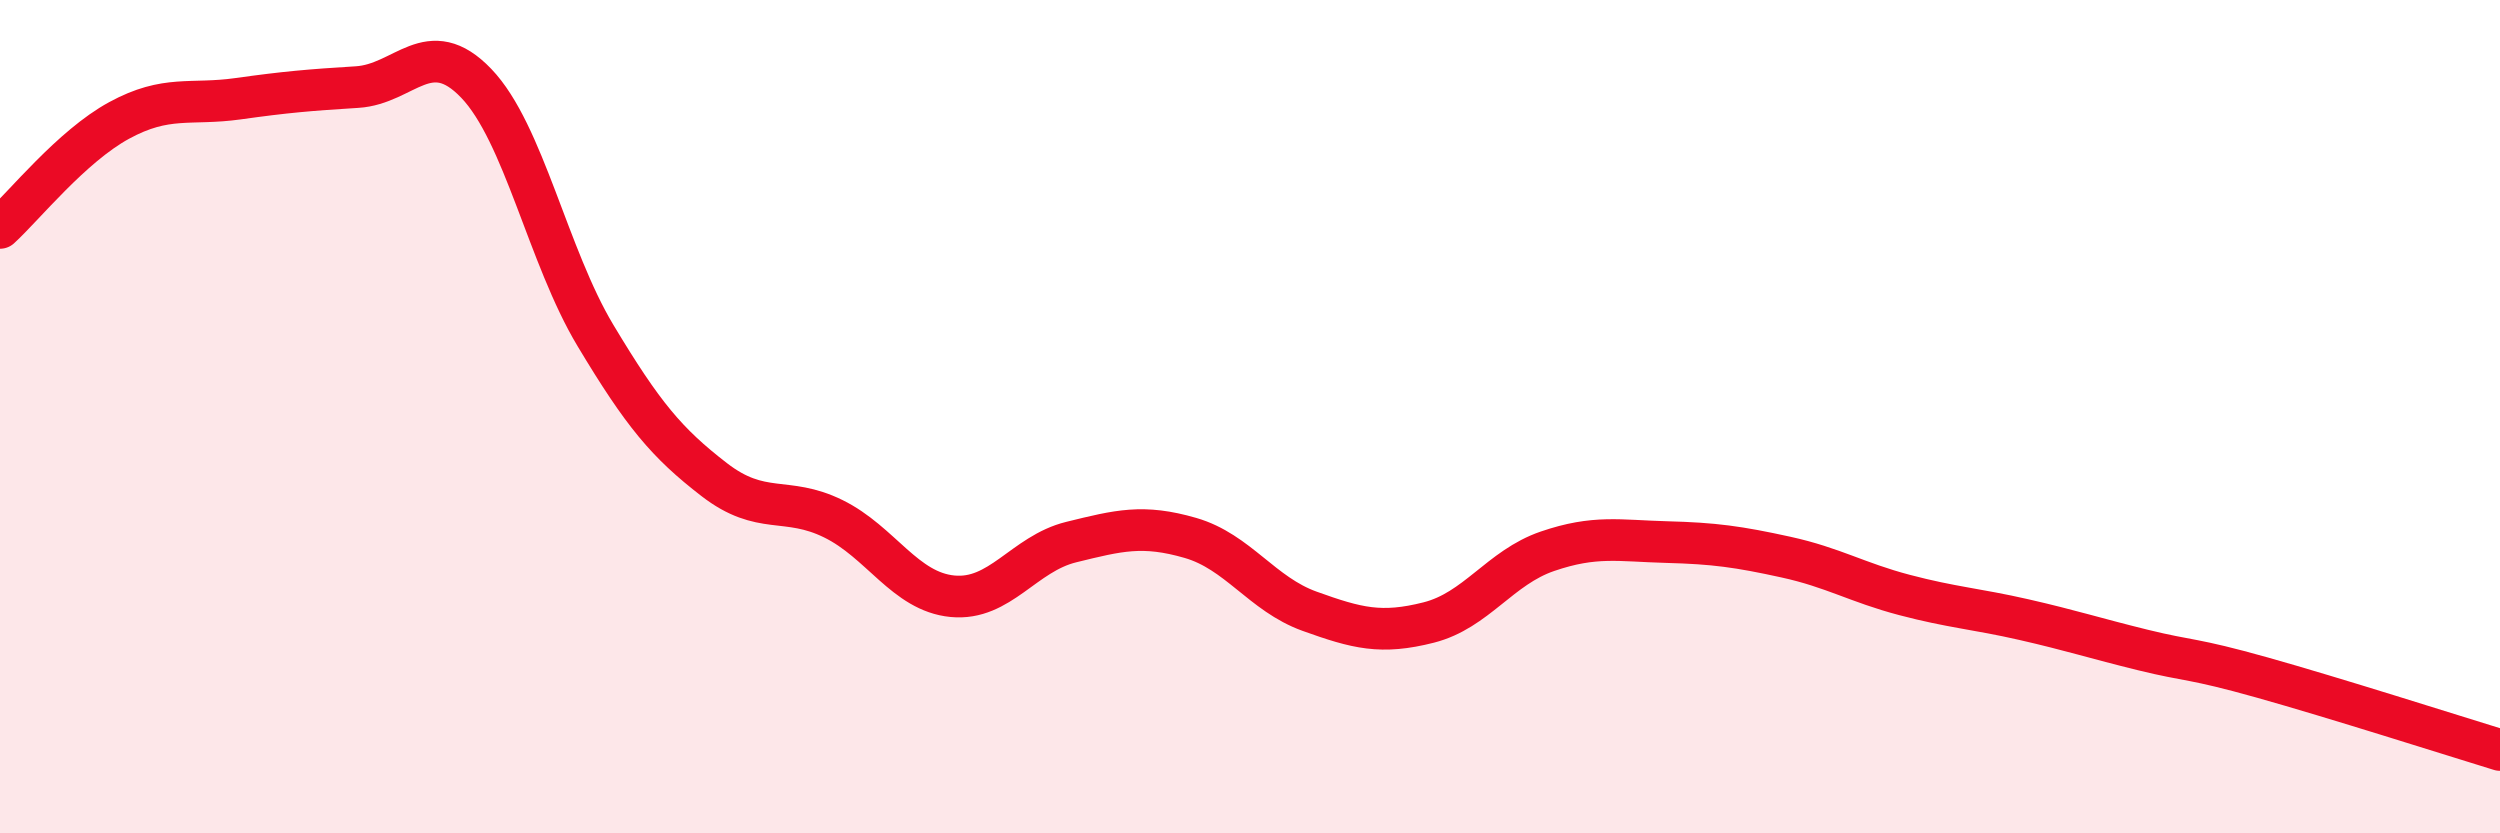
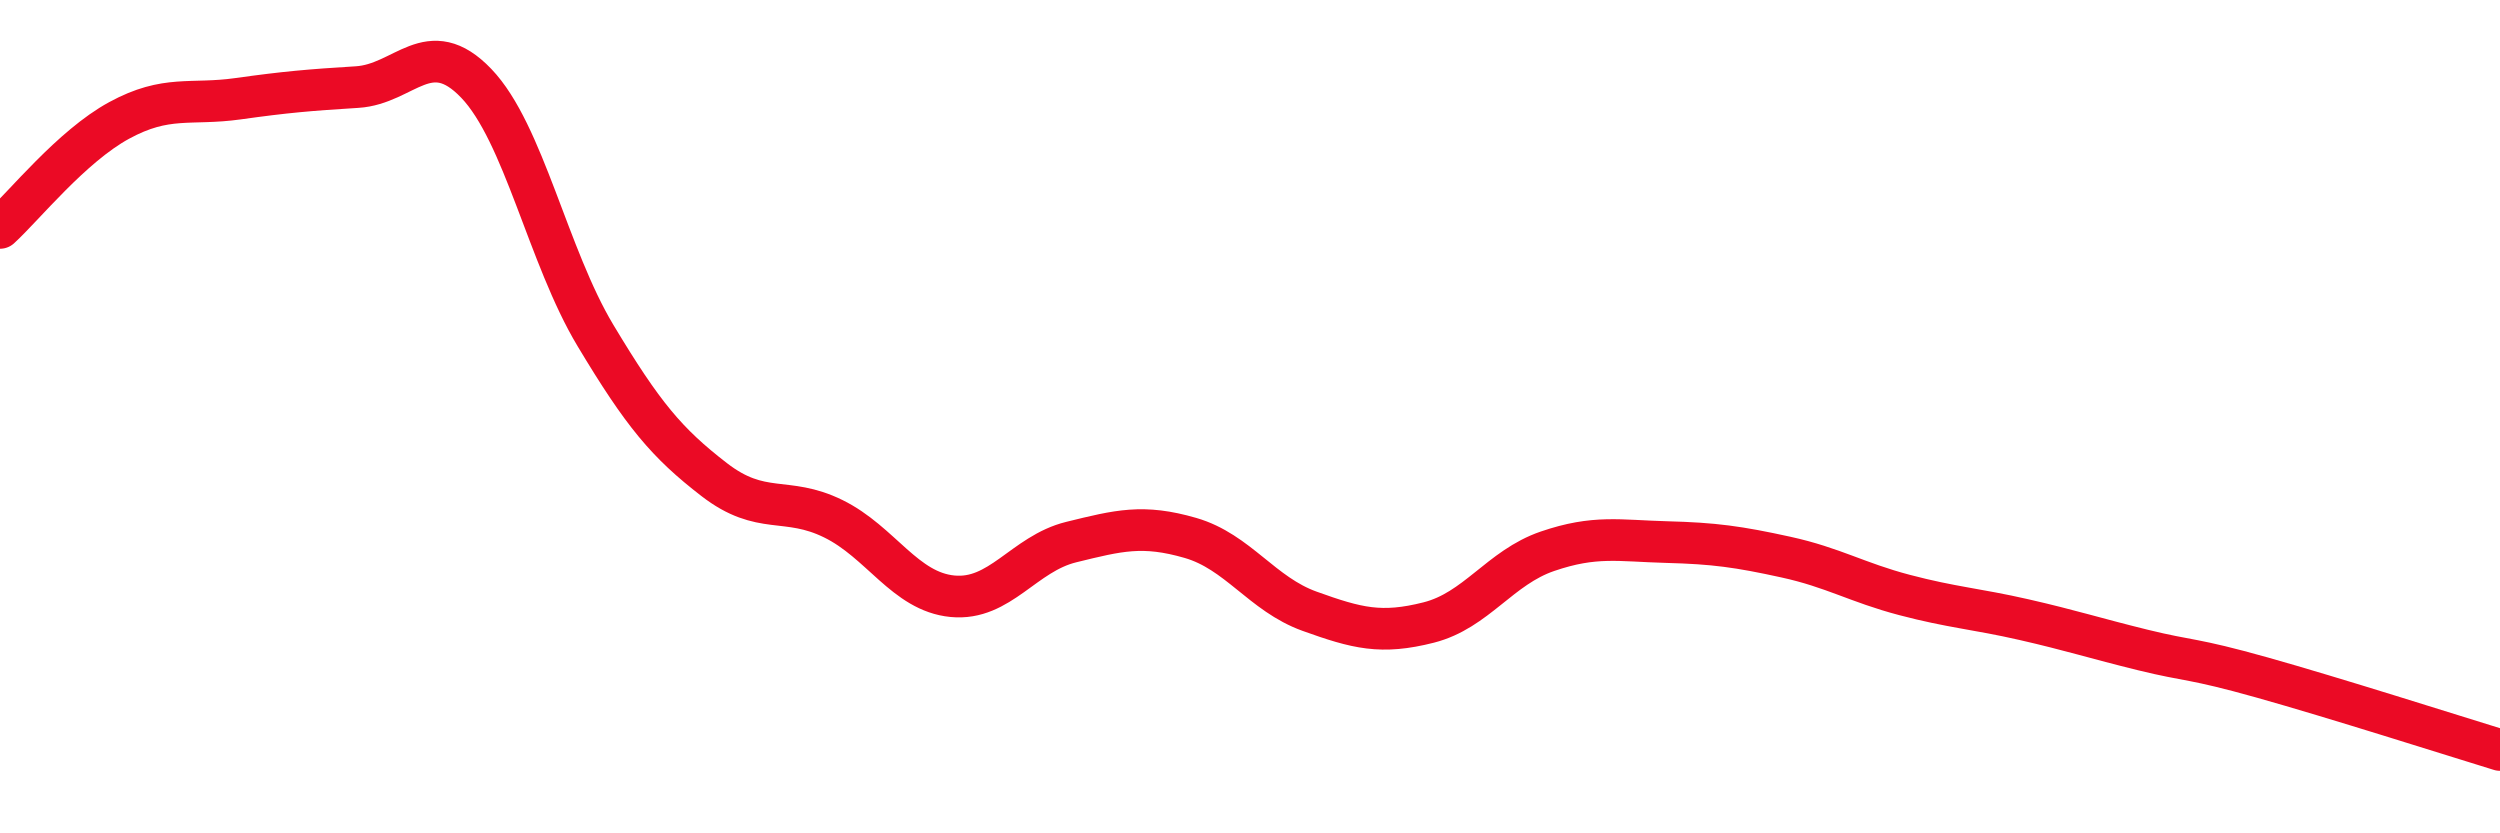
<svg xmlns="http://www.w3.org/2000/svg" width="60" height="20" viewBox="0 0 60 20">
-   <path d="M 0,5.47 C 0.57,4.95 1.72,3.51 2.86,2.89 C 4,2.27 4.57,2.53 5.71,2.37 C 6.85,2.21 7.43,2.16 8.57,2.09 C 9.71,2.02 10.29,0.81 11.43,2 C 12.57,3.19 13.15,6.15 14.29,8.05 C 15.43,9.95 16,10.63 17.14,11.51 C 18.28,12.39 18.86,11.89 20,12.45 C 21.14,13.01 21.72,14.2 22.86,14.31 C 24,14.42 24.57,13.29 25.71,13.01 C 26.85,12.73 27.43,12.58 28.57,12.91 C 29.71,13.24 30.29,14.26 31.43,14.67 C 32.57,15.08 33.15,15.23 34.29,14.94 C 35.43,14.65 36,13.62 37.14,13.23 C 38.28,12.84 38.86,12.98 40,13.01 C 41.14,13.04 41.72,13.12 42.86,13.37 C 44,13.62 44.57,13.98 45.71,14.28 C 46.85,14.58 47.43,14.61 48.57,14.87 C 49.71,15.13 50.29,15.32 51.43,15.6 C 52.57,15.88 52.58,15.78 54.29,16.26 C 56,16.74 58.86,17.65 60,18L60 20L0 20Z" fill="#EB0A25" opacity="0.1" stroke-linecap="round" stroke-linejoin="round" />
  <path d="M 0,5.47 C 0.57,4.95 1.72,3.51 2.86,2.89 C 4,2.27 4.57,2.53 5.71,2.37 C 6.85,2.21 7.43,2.16 8.57,2.09 C 9.71,2.02 10.29,0.81 11.43,2 C 12.57,3.19 13.15,6.15 14.29,8.05 C 15.43,9.95 16,10.63 17.14,11.51 C 18.28,12.39 18.86,11.89 20,12.45 C 21.14,13.01 21.72,14.2 22.86,14.31 C 24,14.42 24.57,13.29 25.71,13.01 C 26.85,12.73 27.43,12.58 28.57,12.91 C 29.71,13.24 30.29,14.26 31.43,14.67 C 32.57,15.08 33.15,15.23 34.29,14.94 C 35.43,14.65 36,13.62 37.14,13.23 C 38.28,12.84 38.86,12.98 40,13.01 C 41.14,13.04 41.72,13.12 42.86,13.37 C 44,13.62 44.57,13.98 45.71,14.28 C 46.85,14.58 47.43,14.61 48.57,14.87 C 49.71,15.13 50.29,15.32 51.43,15.6 C 52.57,15.88 52.58,15.78 54.29,16.26 C 56,16.74 58.86,17.65 60,18" stroke="#EB0A25" stroke-width="1" fill="none" stroke-linecap="round" stroke-linejoin="round" />
</svg>